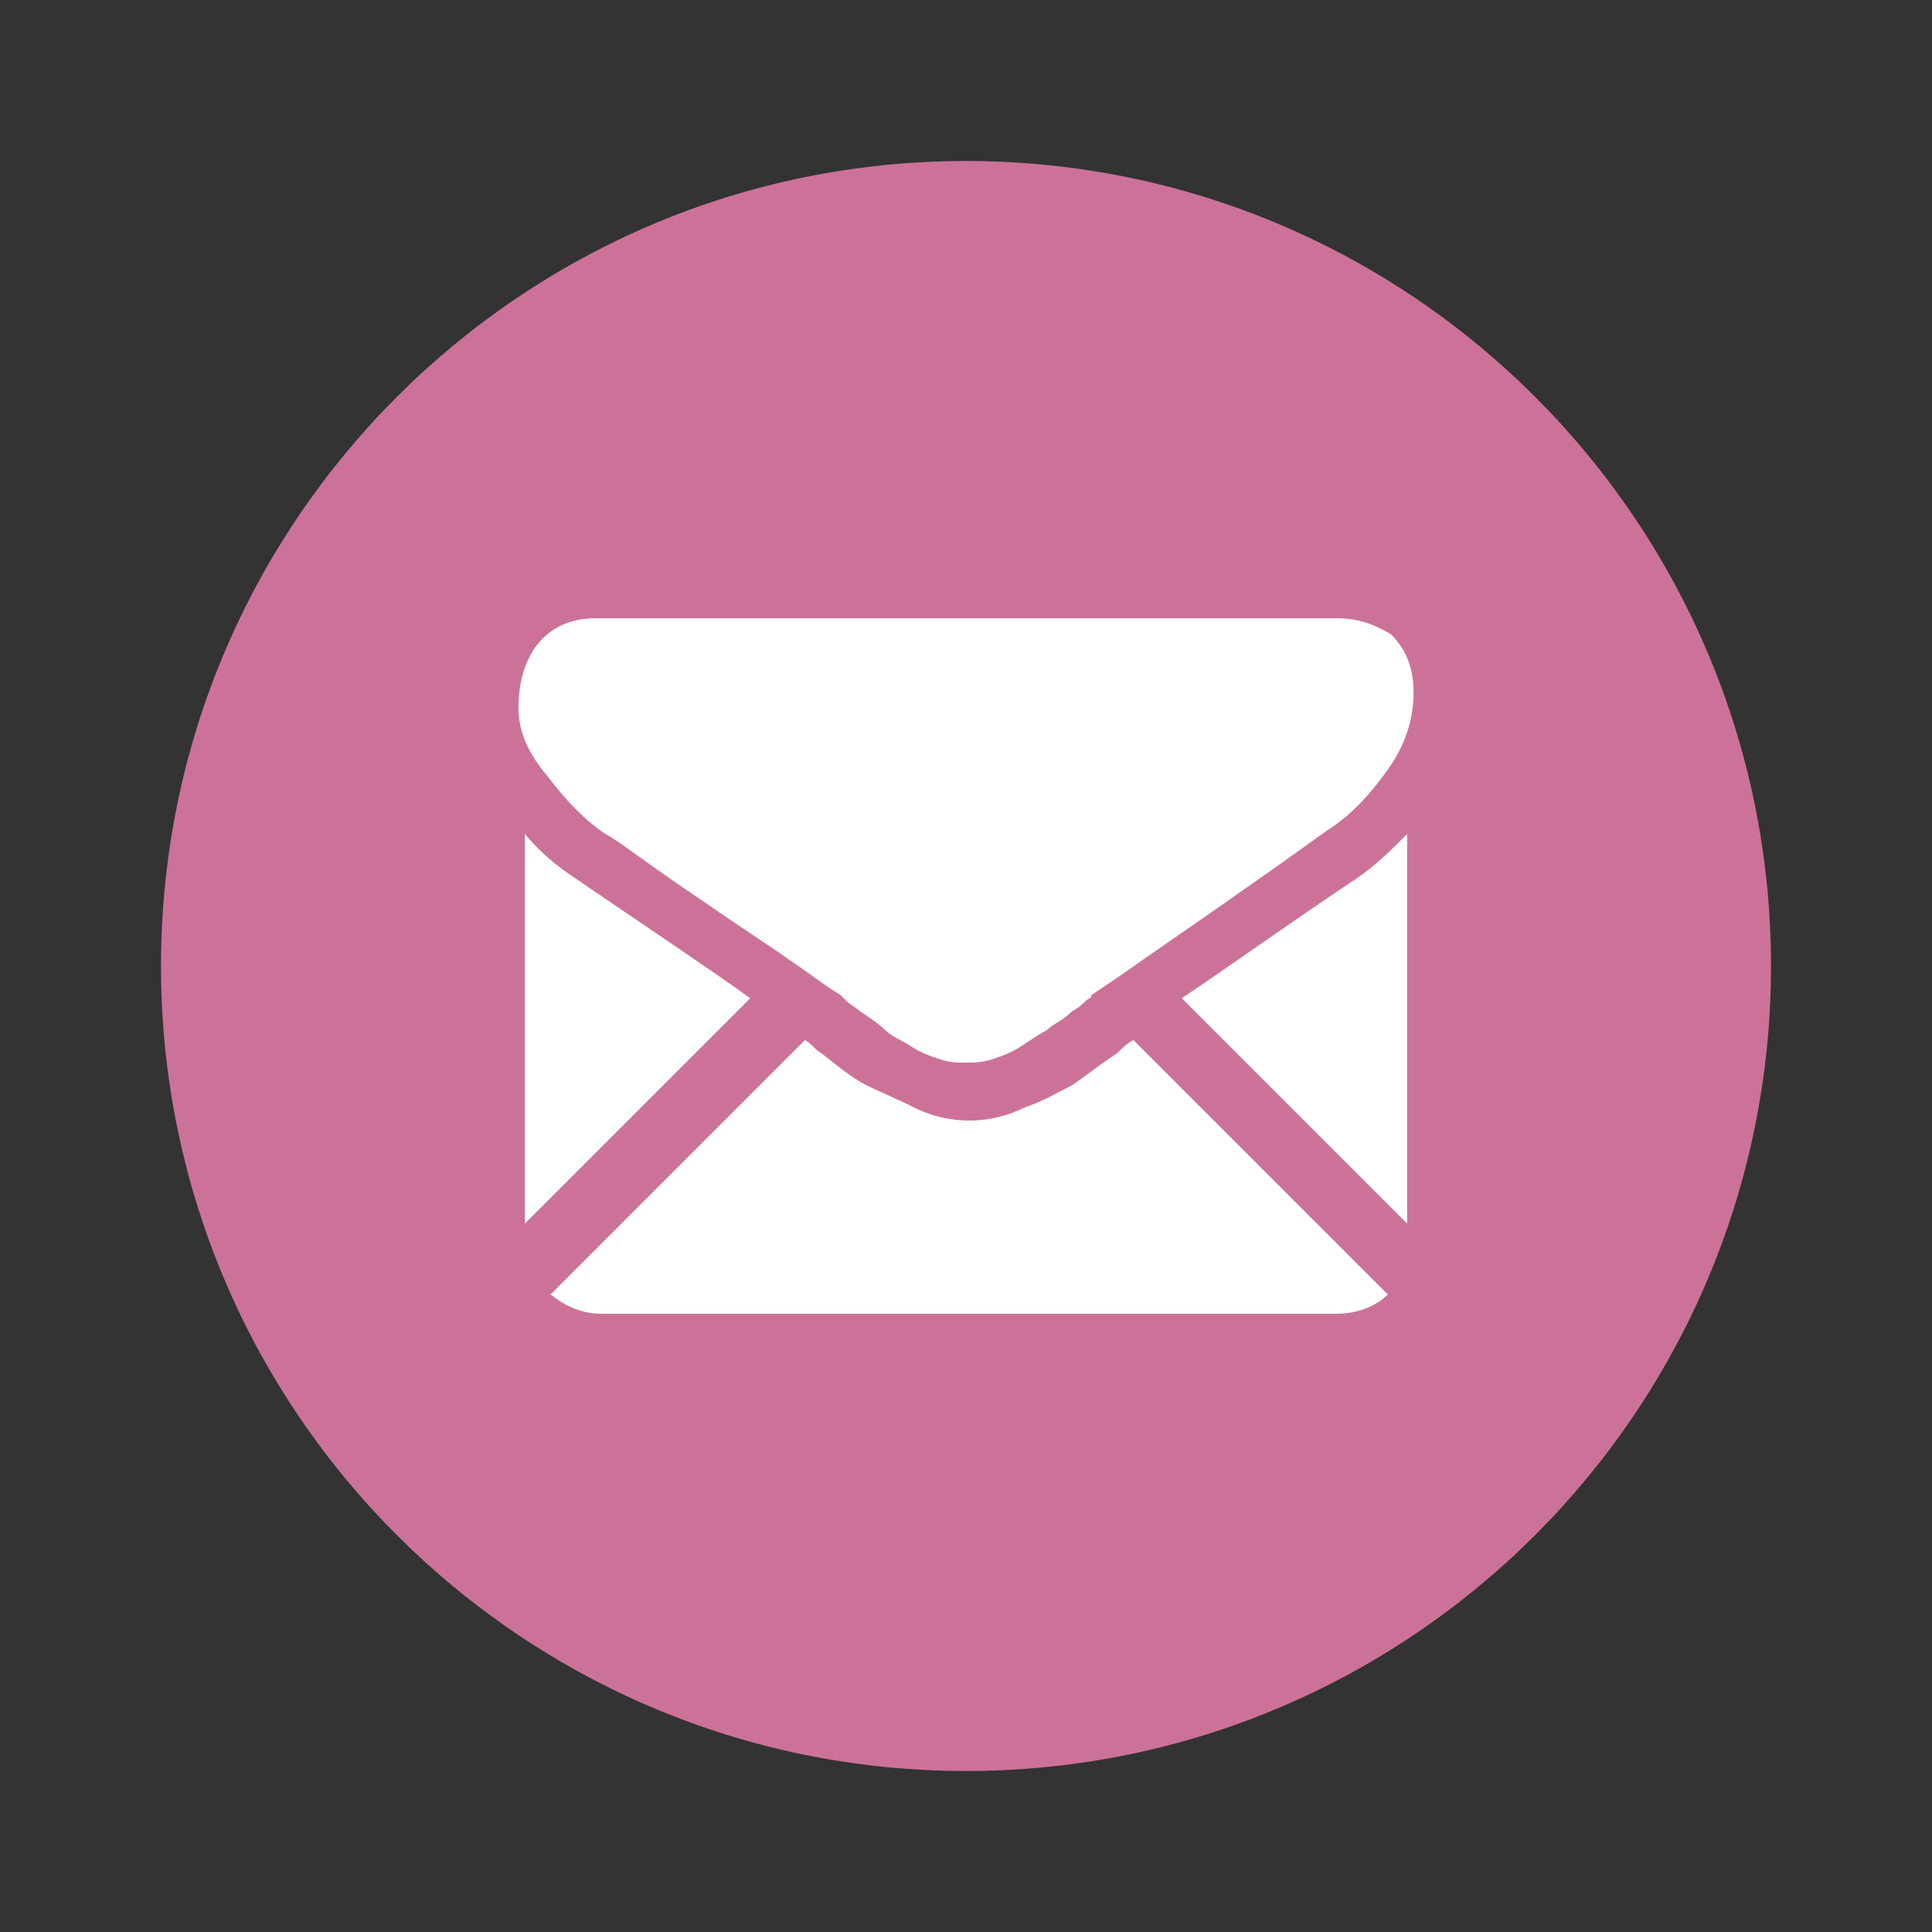
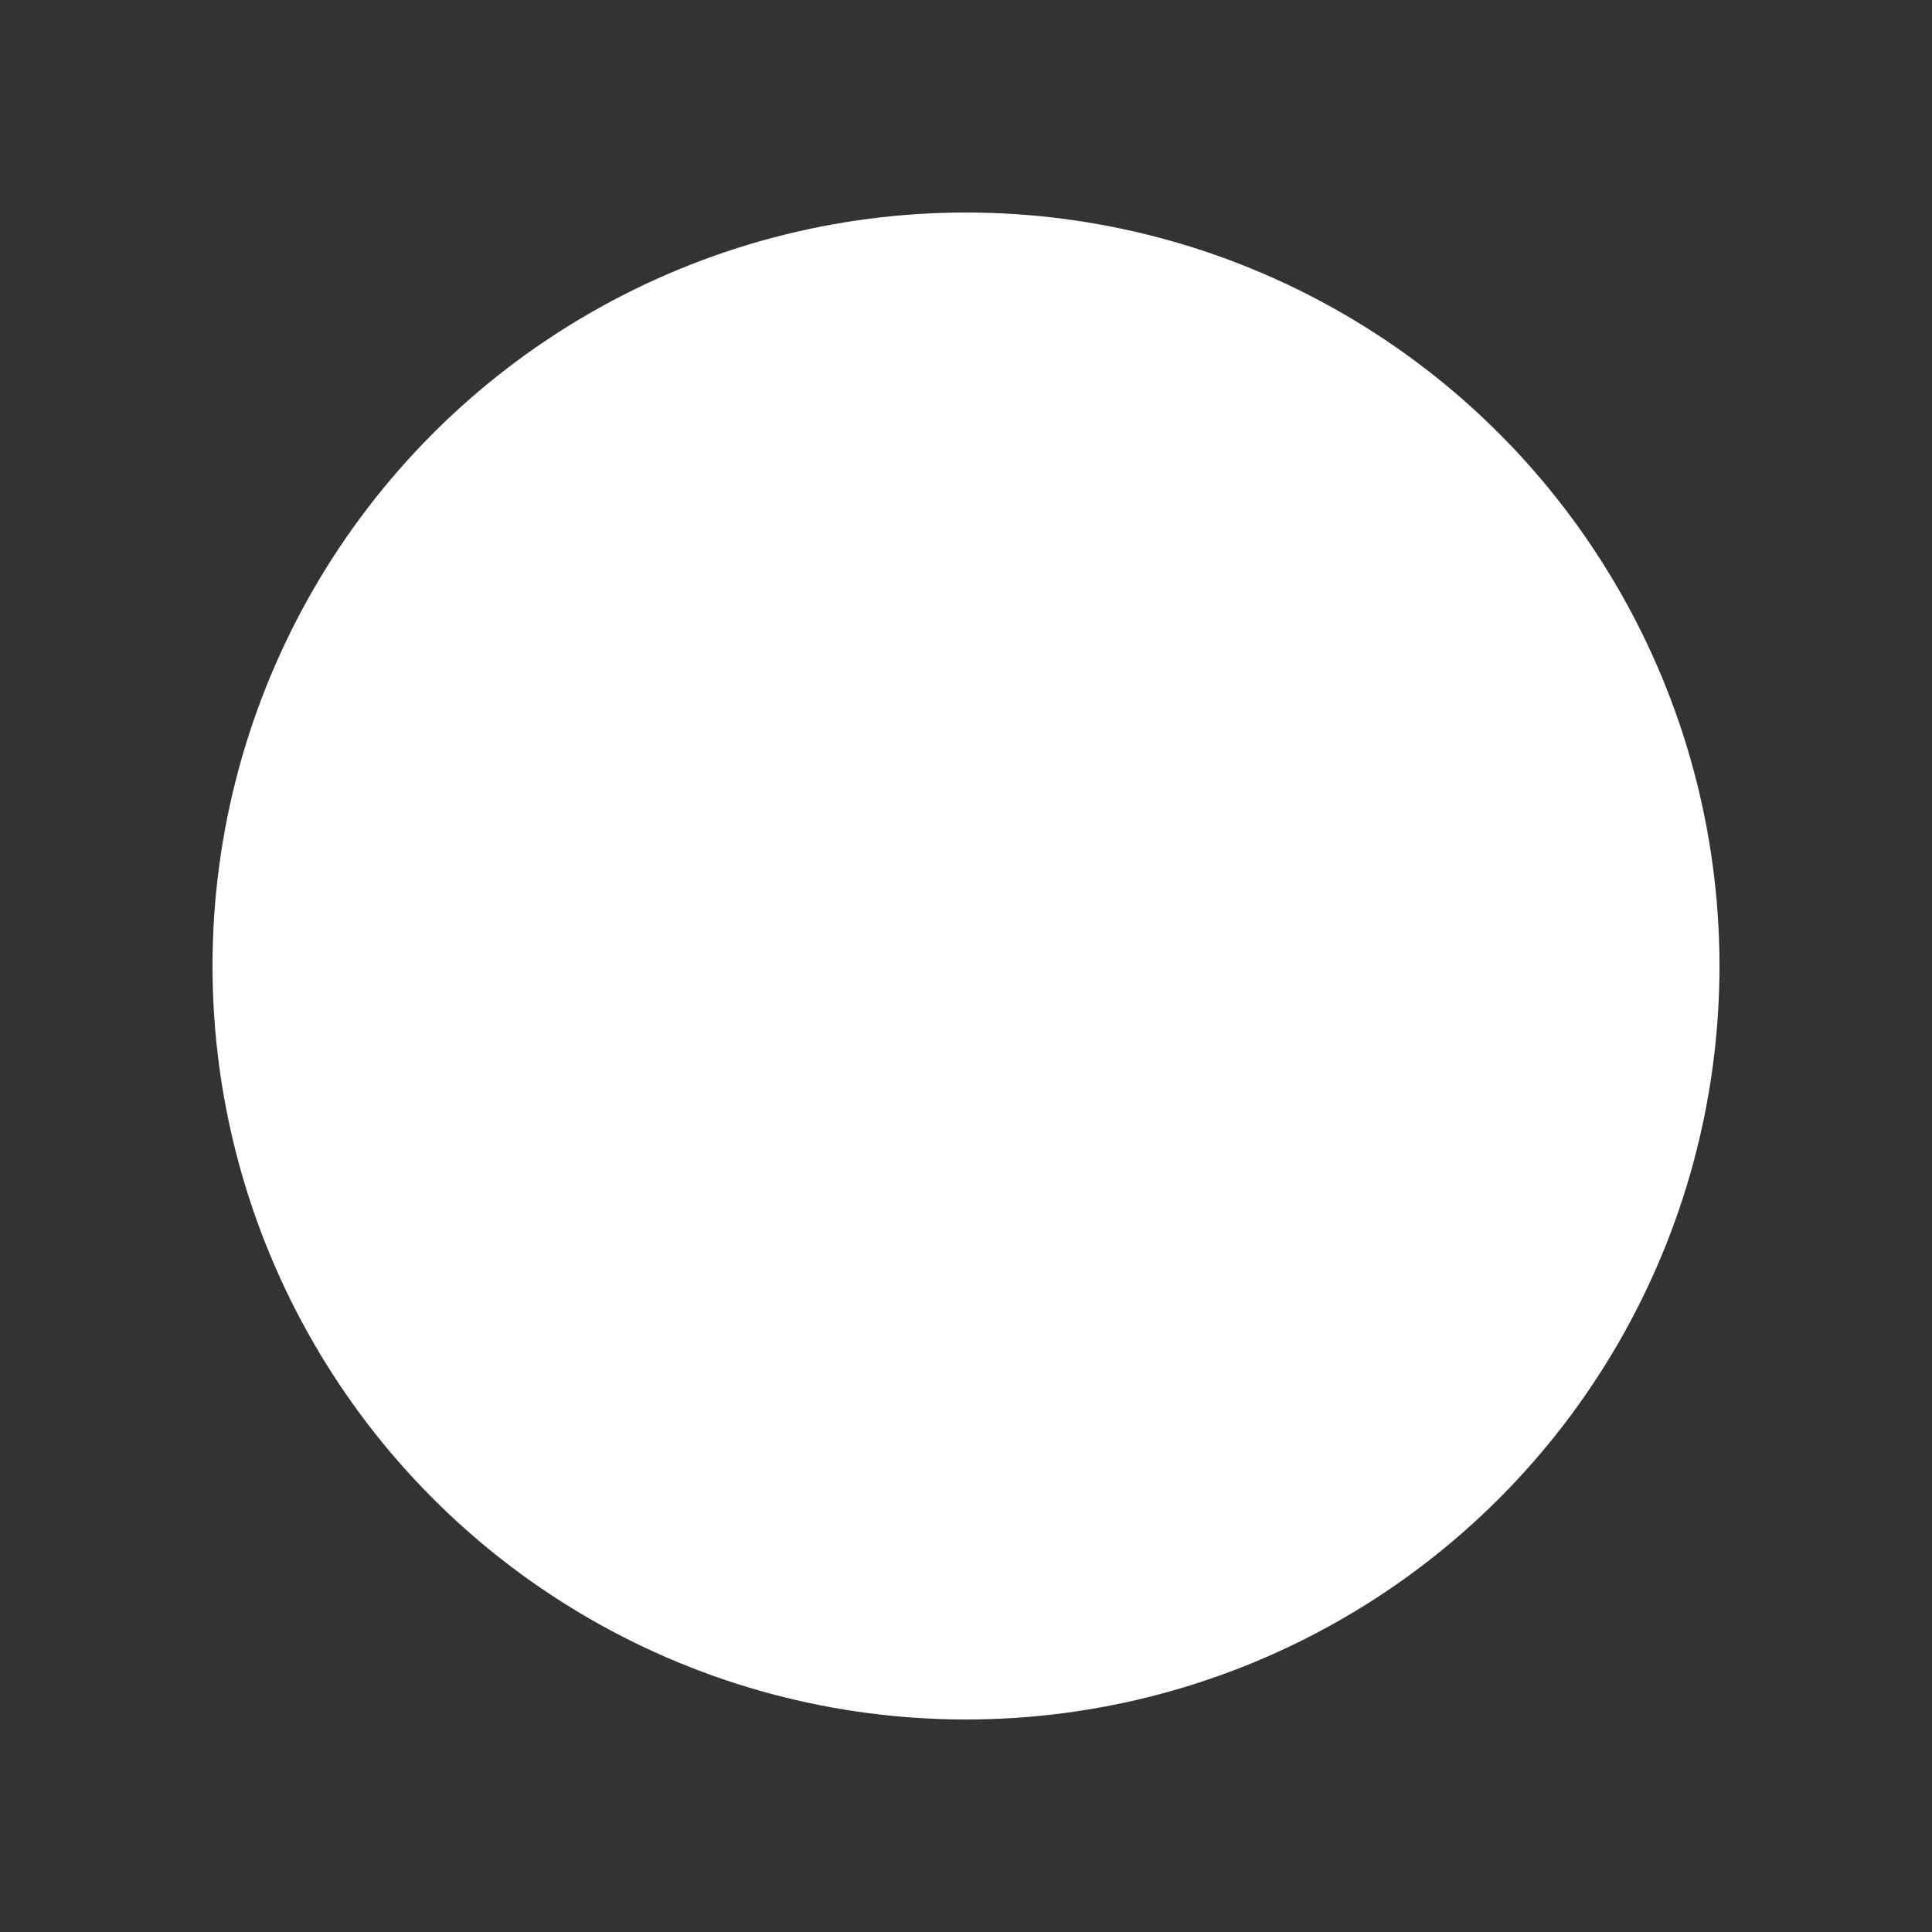
<svg xmlns="http://www.w3.org/2000/svg" version="1.1" id="Layer_1" x="0px" y="0px" viewBox="0 0 60 60" enable-background="new 0 0 60 60" xml:space="preserve">
  <rect x="0" y="0" width="60" height="60" fill="#333333" stroke="none" />
  <circle fill="#FFFFFF" cx="30" cy="30" r="23.4" />
-   <path fill="#CC7299" d="M30,5C16.2,5,5,16.2,5,30s11.2,25,25,25s25-11.2,25-25S43.8,5,30,5z" />
  <g>
    <path fill="#FFFFFF" d="M41.5,40.8c0.6,0,1.2-0.2,1.6-0.6l-7.9-7.9c-0.2,0.1-0.4,0.3-0.5,0.4c-0.6,0.4-1.1,0.8-1.4,1   c-0.4,0.2-0.9,0.5-1.5,0.7c-0.6,0.3-1.2,0.4-1.7,0.4h0h0c-0.5,0-1.1-0.1-1.7-0.4c-0.6-0.3-1.1-0.5-1.5-0.7c-0.4-0.2-0.9-0.6-1.4-1   c-0.2-0.1-0.3-0.3-0.5-0.4l-7.9,7.9c0.5,0.4,1,0.6,1.6,0.6H41.5z" />
    <path fill="#FFFFFF" d="M17.9,27.3c-0.6-0.4-1.1-0.8-1.6-1.4V38l7-7C21.9,30,20.1,28.8,17.9,27.3z" />
    <path fill="#FFFFFF" d="M42.1,27.3C40,28.7,38.2,30,36.7,31l7,7V25.9C43.2,26.4,42.7,26.9,42.1,27.3z" />
-     <path fill="#FFFFFF" d="M41.5,19.2h-23c-0.8,0-1.4,0.3-1.8,0.8c-0.4,0.5-0.6,1.2-0.6,2c0,0.7,0.3,1.4,0.9,2.1   c0.6,0.8,1.2,1.4,1.8,1.8c0.4,0.2,1.4,1,3.2,2.2c1,0.7,1.8,1.2,2.5,1.7c0.6,0.4,1.1,0.8,1.6,1.1c0,0,0.1,0.1,0.2,0.2   c0.1,0.1,0.3,0.2,0.4,0.3c0.3,0.2,0.6,0.4,0.8,0.6c0.2,0.2,0.5,0.3,0.8,0.5c0.3,0.2,0.6,0.3,0.9,0.4c0.3,0.1,0.5,0.1,0.8,0.1h0h0   c0.2,0,0.5,0,0.8-0.1c0.3-0.1,0.6-0.2,0.9-0.4c0.3-0.2,0.6-0.4,0.8-0.5c0.2-0.2,0.5-0.3,0.8-0.6c0.2-0.1,0.3-0.2,0.4-0.3   c0.1-0.1,0.2-0.1,0.2-0.2c0.3-0.2,0.9-0.6,1.6-1.1c1.3-0.9,3.2-2.2,5.7-4c0.8-0.5,1.4-1.2,1.9-1.9c0.5-0.7,0.8-1.5,0.8-2.4   c0-0.7-0.2-1.3-0.7-1.8C42.7,19.4,42.2,19.2,41.5,19.2z" />
+     <path fill="#FFFFFF" d="M41.5,19.2h-23c-0.8,0-1.4,0.3-1.8,0.8c-0.4,0.5-0.6,1.2-0.6,2c0.6,0.8,1.2,1.4,1.8,1.8c0.4,0.2,1.4,1,3.2,2.2c1,0.7,1.8,1.2,2.5,1.7c0.6,0.4,1.1,0.8,1.6,1.1c0,0,0.1,0.1,0.2,0.2   c0.1,0.1,0.3,0.2,0.4,0.3c0.3,0.2,0.6,0.4,0.8,0.6c0.2,0.2,0.5,0.3,0.8,0.5c0.3,0.2,0.6,0.3,0.9,0.4c0.3,0.1,0.5,0.1,0.8,0.1h0h0   c0.2,0,0.5,0,0.8-0.1c0.3-0.1,0.6-0.2,0.9-0.4c0.3-0.2,0.6-0.4,0.8-0.5c0.2-0.2,0.5-0.3,0.8-0.6c0.2-0.1,0.3-0.2,0.4-0.3   c0.1-0.1,0.2-0.1,0.2-0.2c0.3-0.2,0.9-0.6,1.6-1.1c1.3-0.9,3.2-2.2,5.7-4c0.8-0.5,1.4-1.2,1.9-1.9c0.5-0.7,0.8-1.5,0.8-2.4   c0-0.7-0.2-1.3-0.7-1.8C42.7,19.4,42.2,19.2,41.5,19.2z" />
  </g>
</svg>